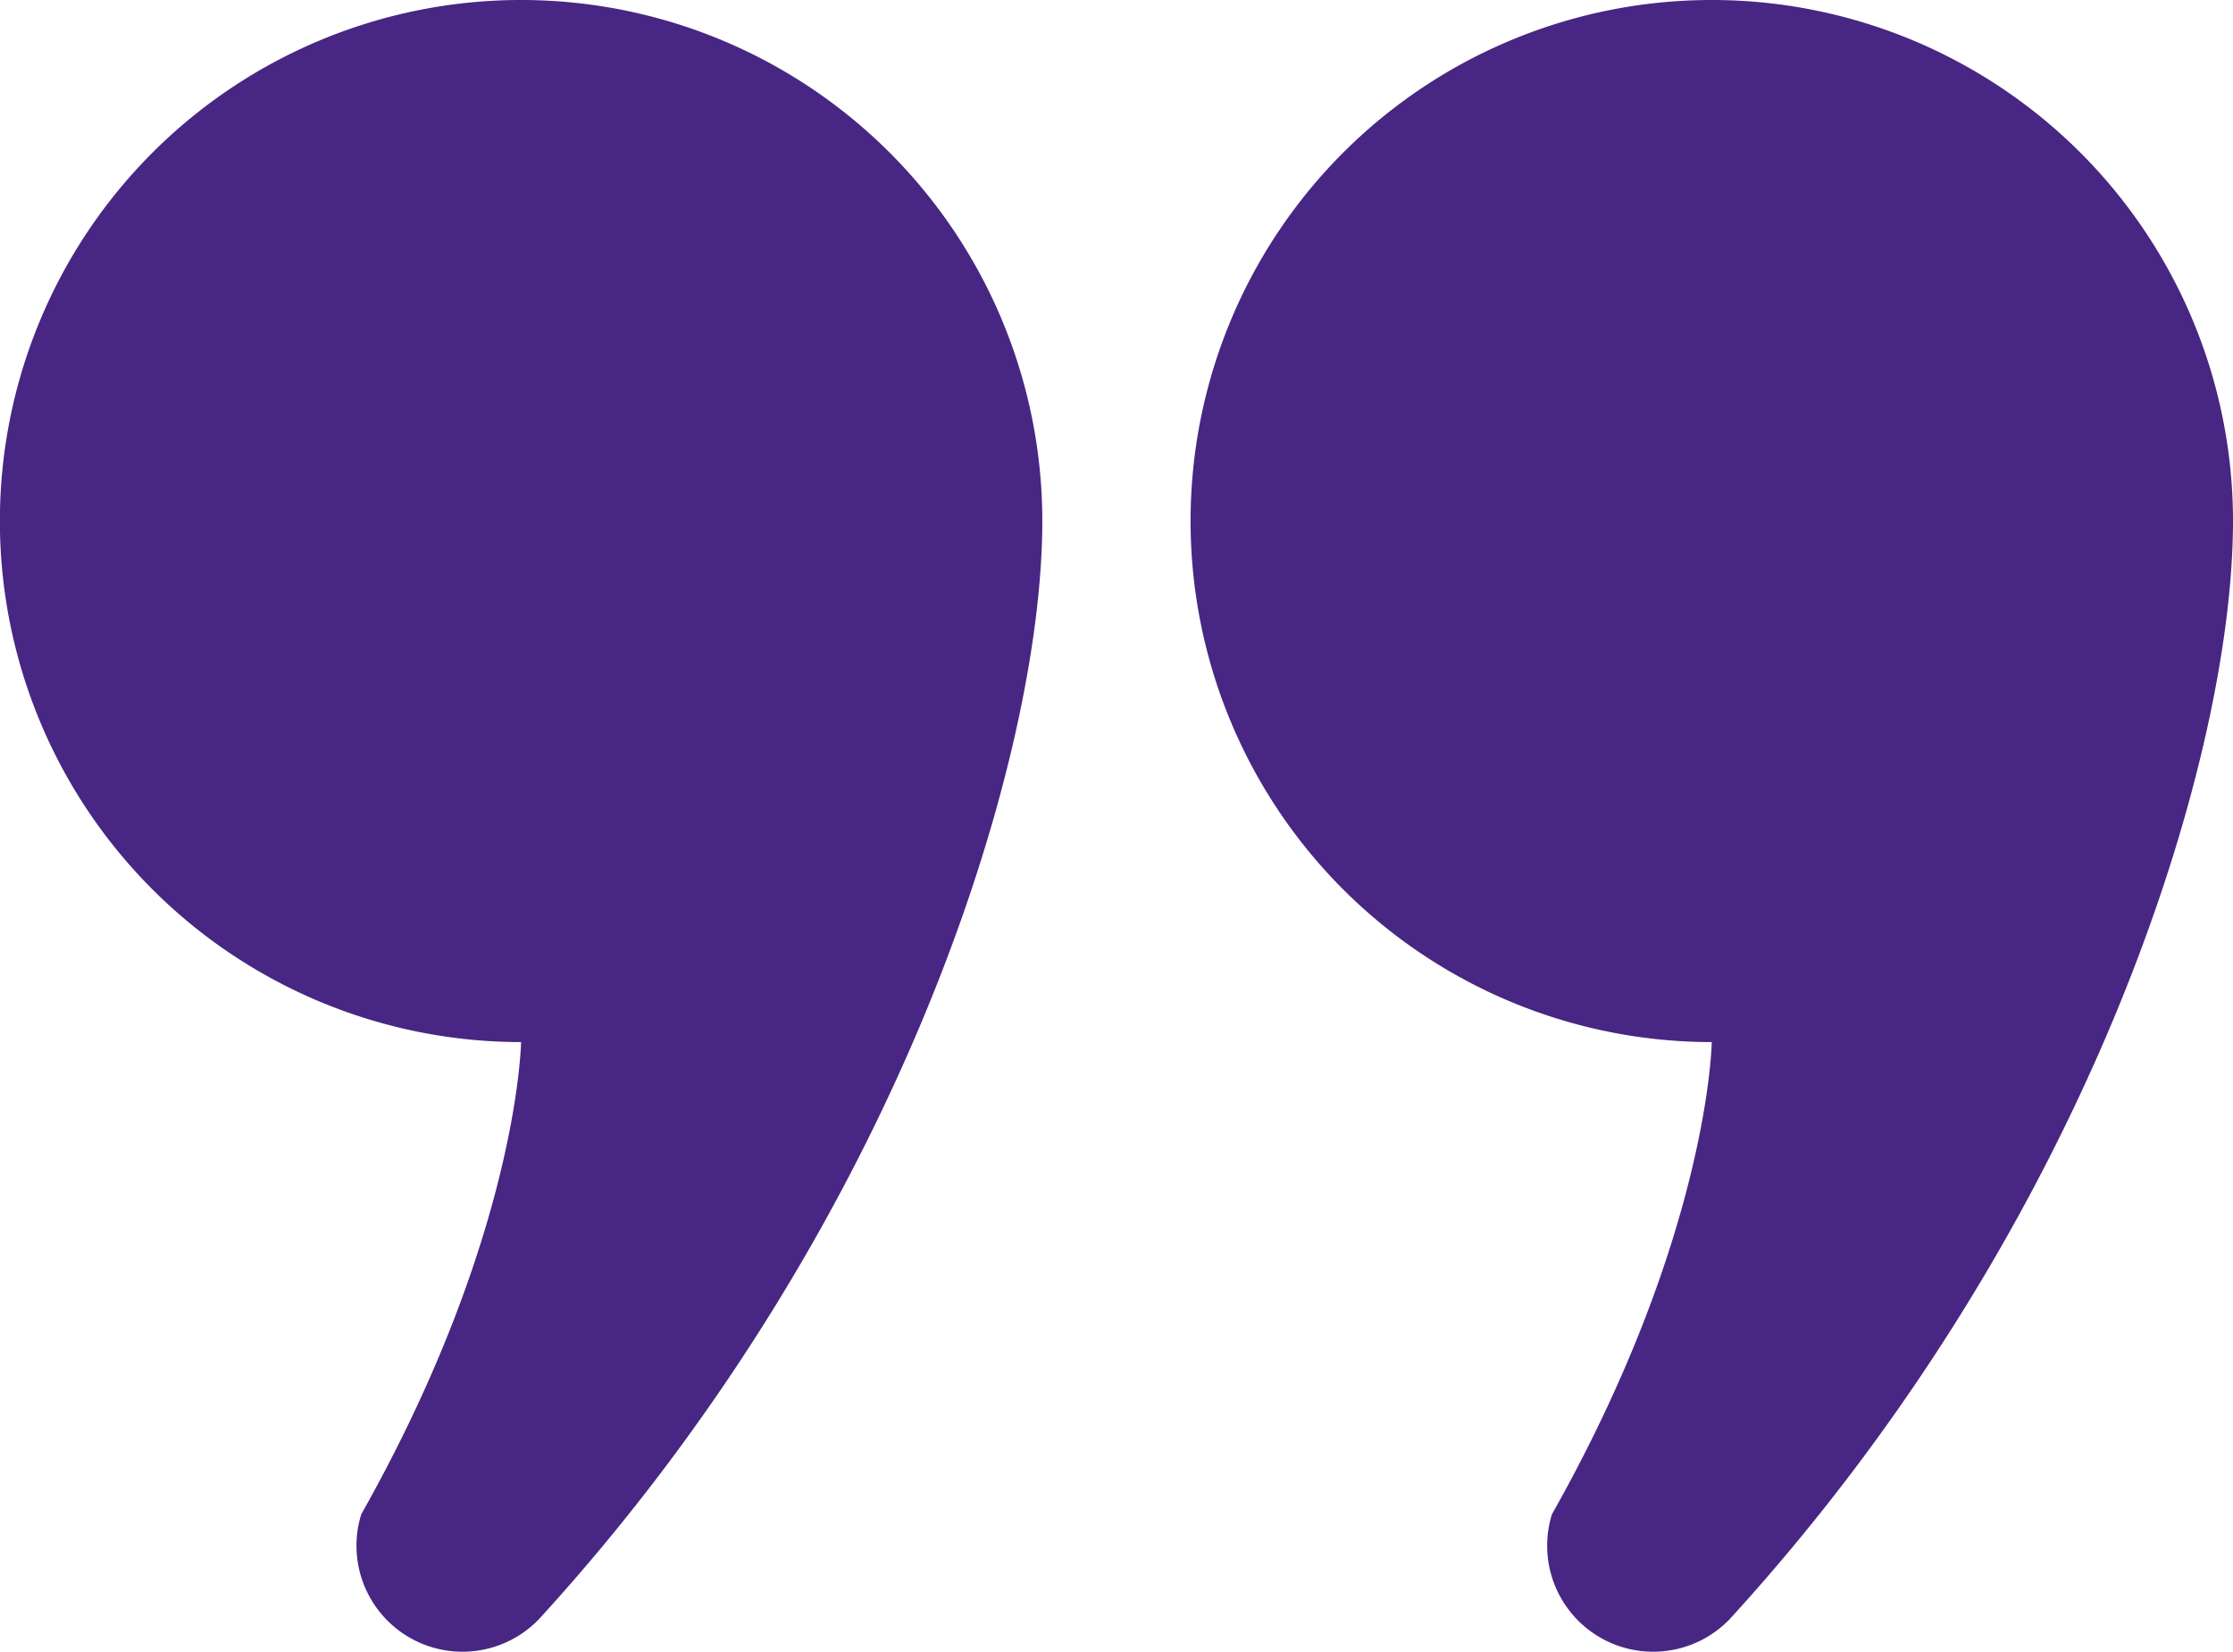
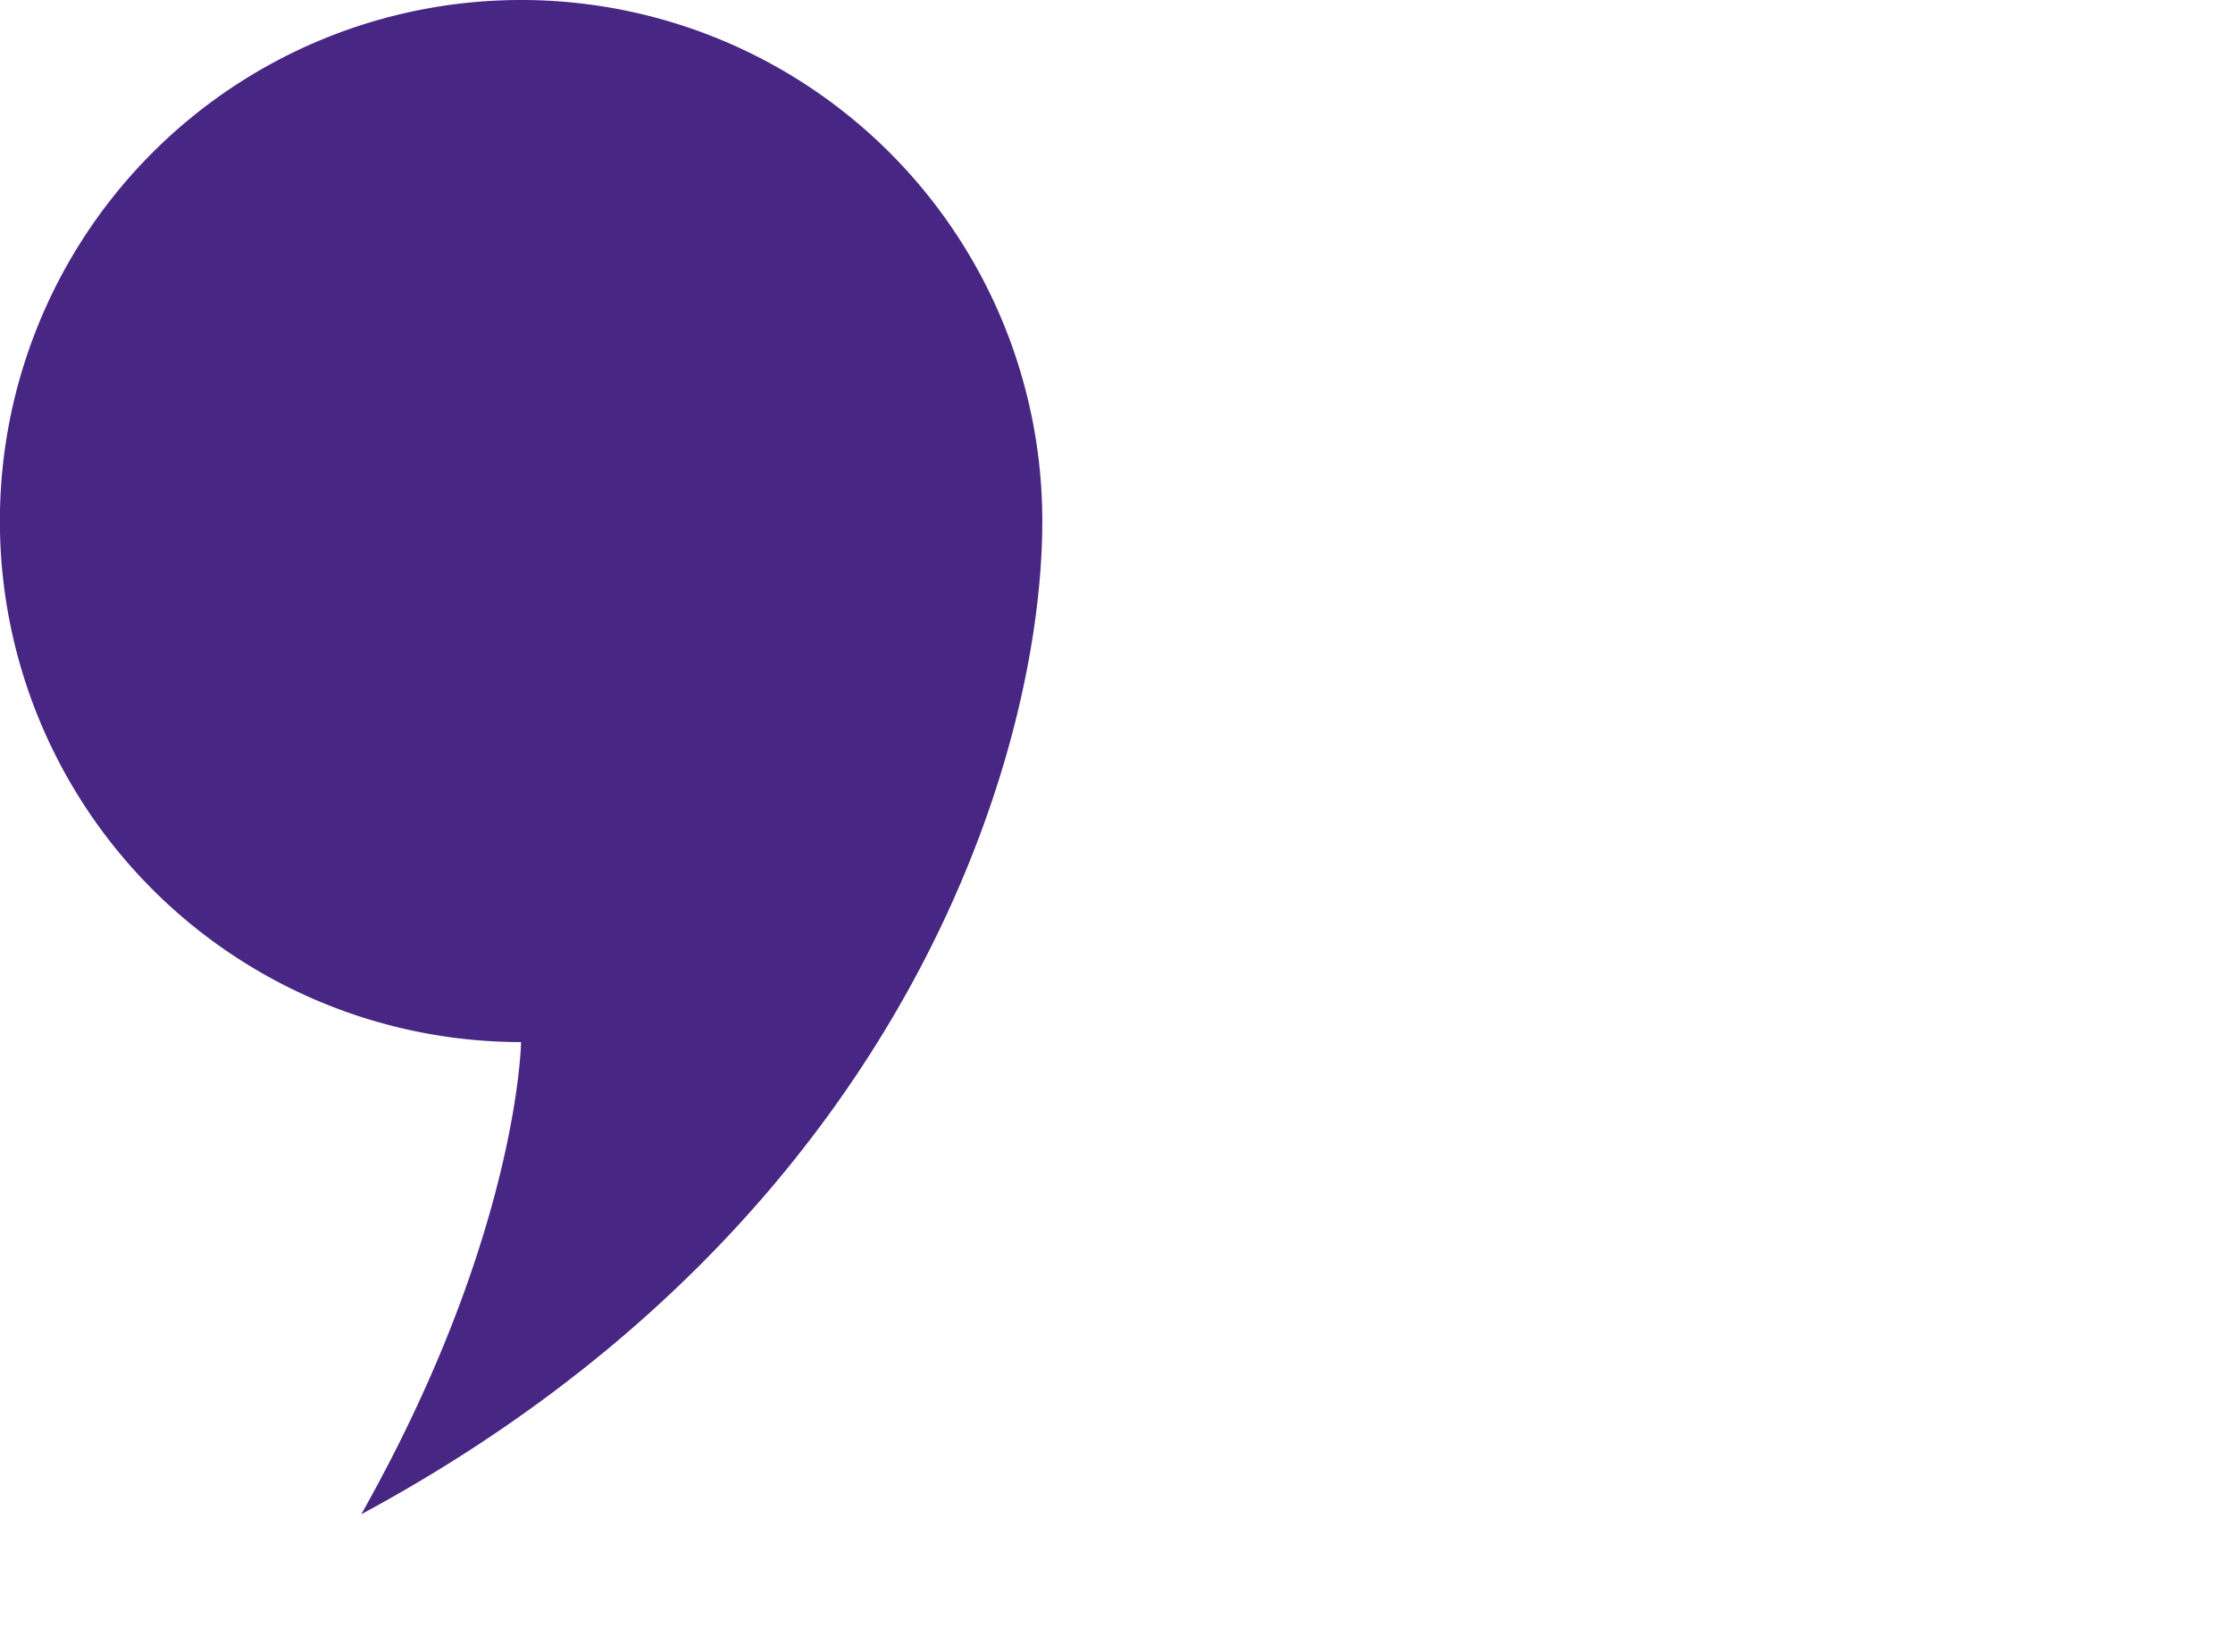
<svg xmlns="http://www.w3.org/2000/svg" width="99.279" height="73.455" viewBox="0 0 99.279 73.455">
  <g transform="translate(0 -66.59)">
-     <path d="M23.166,66.59a23.171,23.171,0,0,0,0,46.342s-.112,8.608-7.105,21a4.714,4.714,0,0,0,7.906,4.659C40.047,121,46.341,100.3,46.341,89.763A23.171,23.171,0,0,0,23.166,66.59Z" fill="#482683" />
-     <path d="M296.176,66.59a23.171,23.171,0,0,0,0,46.342s-.112,8.608-7.105,21a4.714,4.714,0,0,0,7.906,4.659C313.057,121,319.351,100.3,319.351,89.763A23.171,23.171,0,0,0,296.176,66.59Z" transform="translate(-220.072)" fill="#482683" />
+     <path d="M23.166,66.59a23.171,23.171,0,0,0,0,46.342s-.112,8.608-7.105,21C40.047,121,46.341,100.3,46.341,89.763A23.171,23.171,0,0,0,23.166,66.59Z" fill="#482683" />
  </g>
</svg>